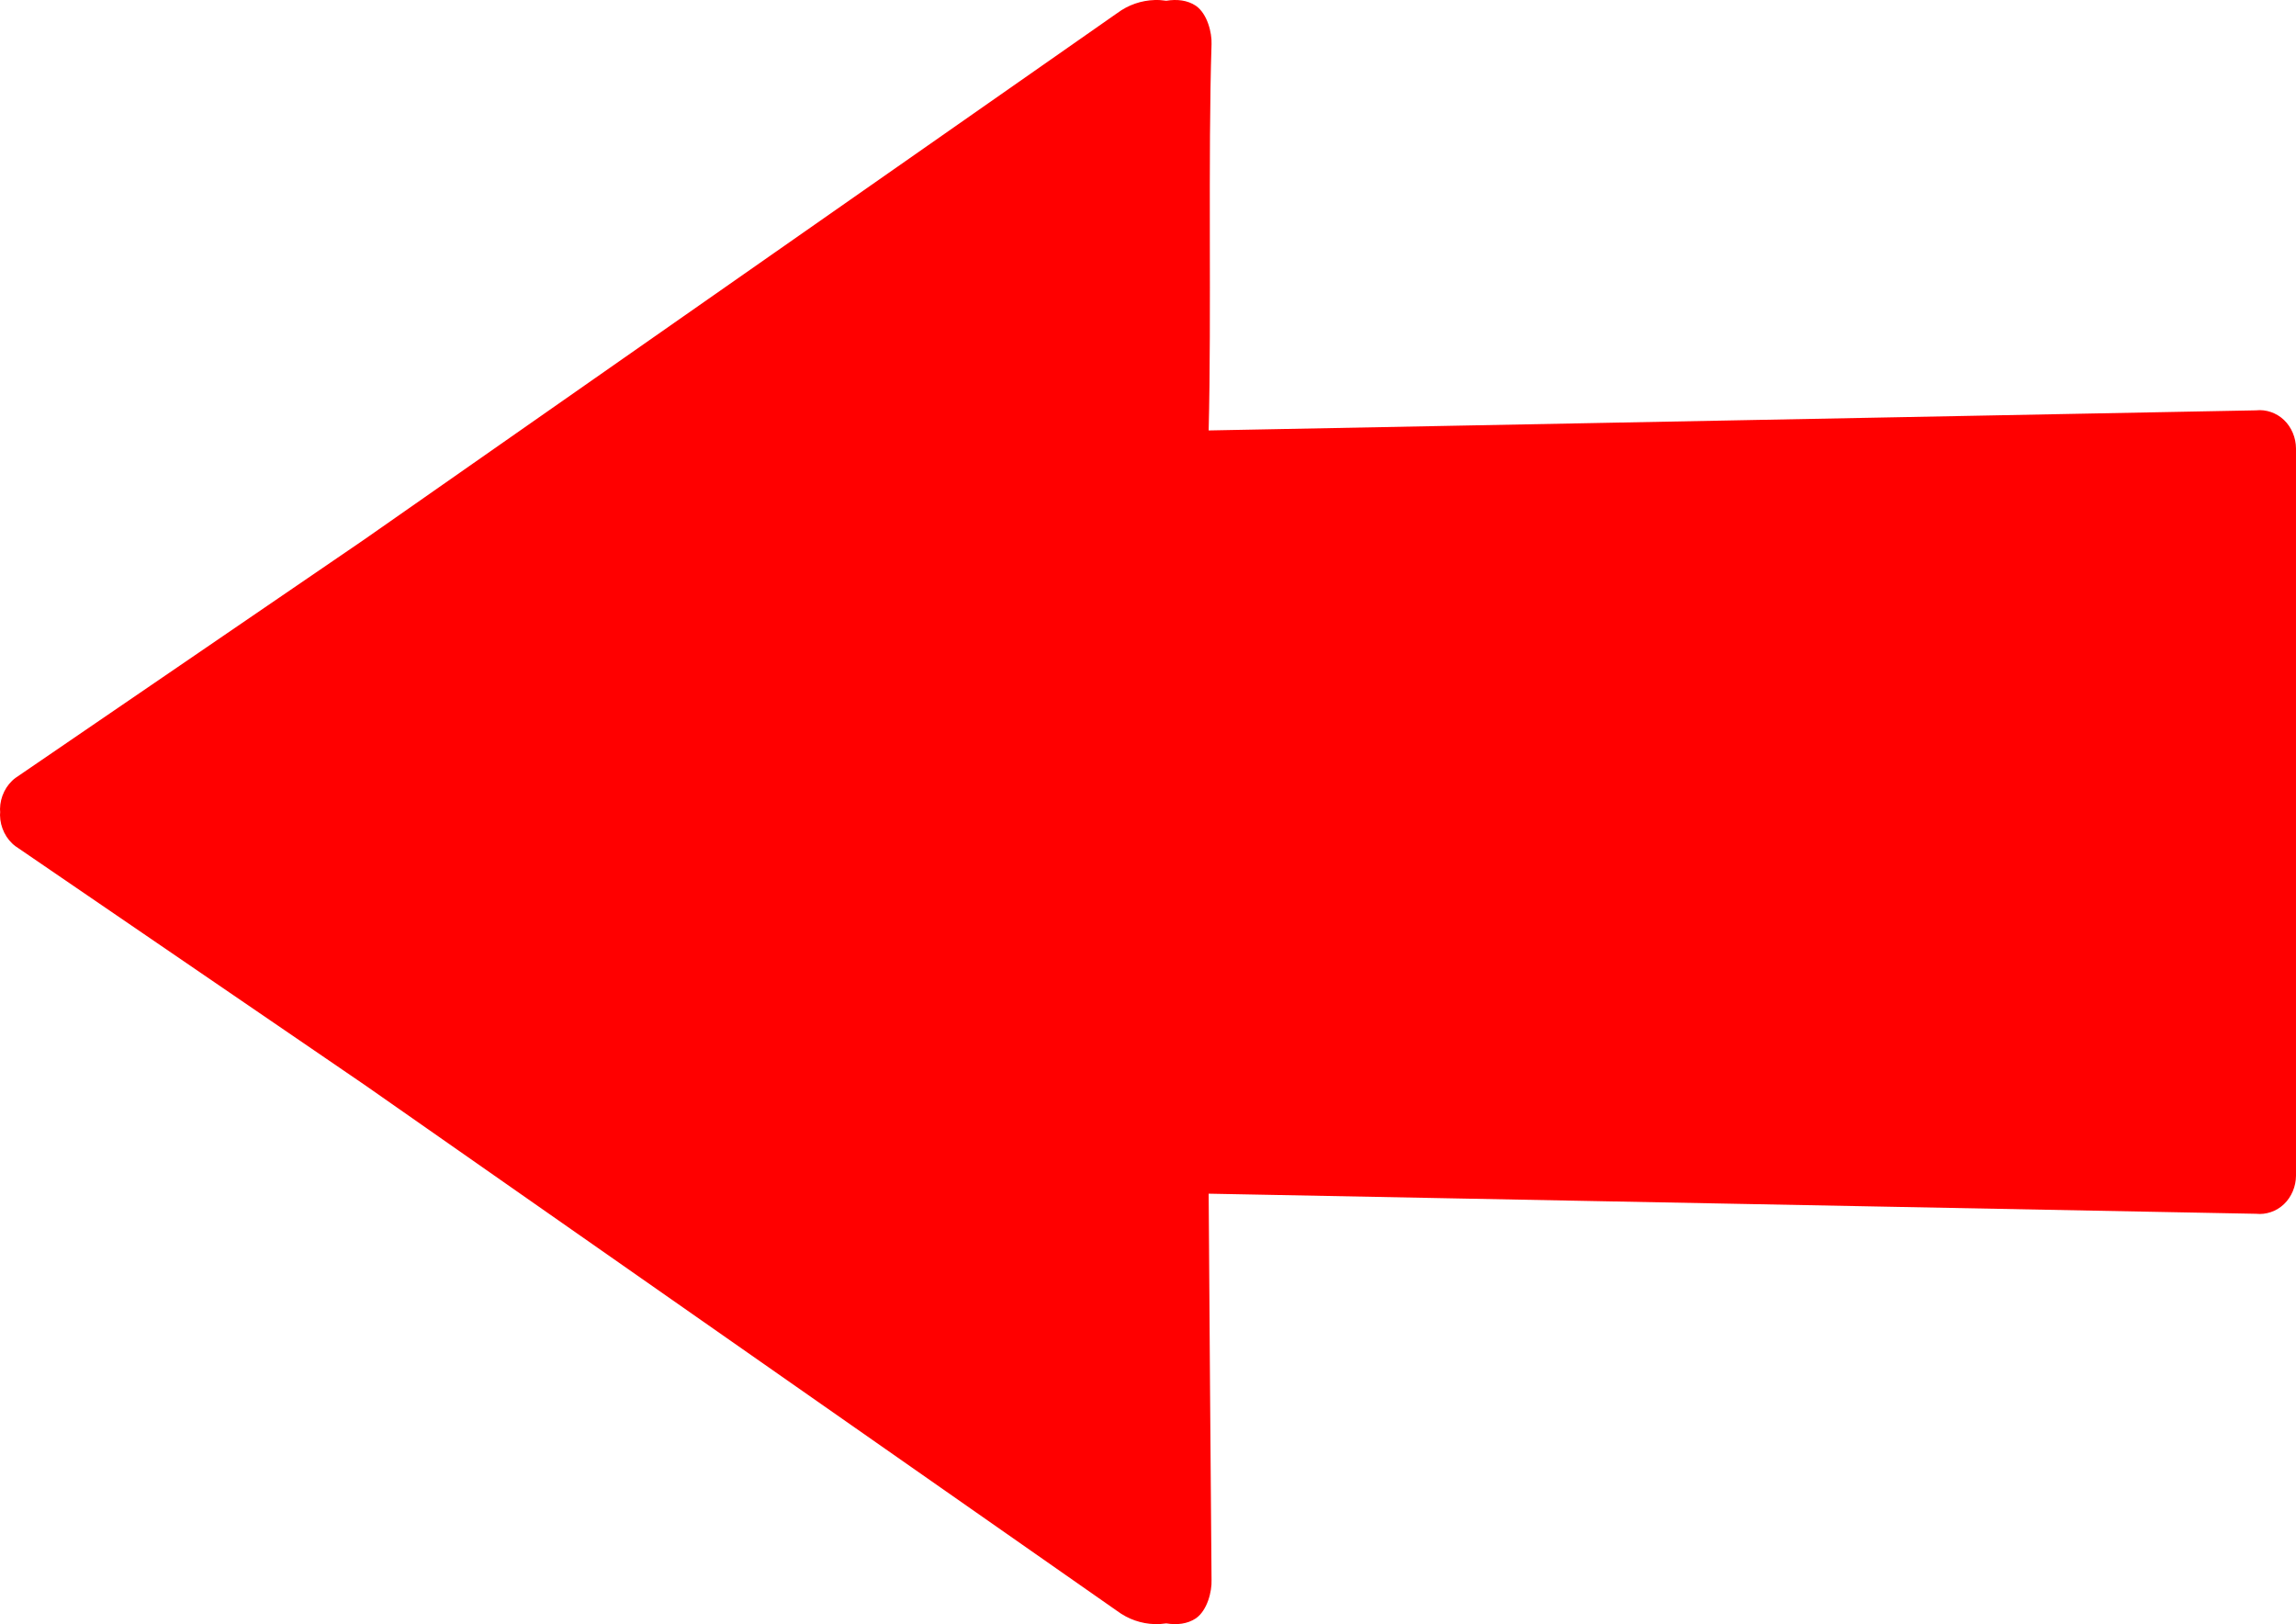
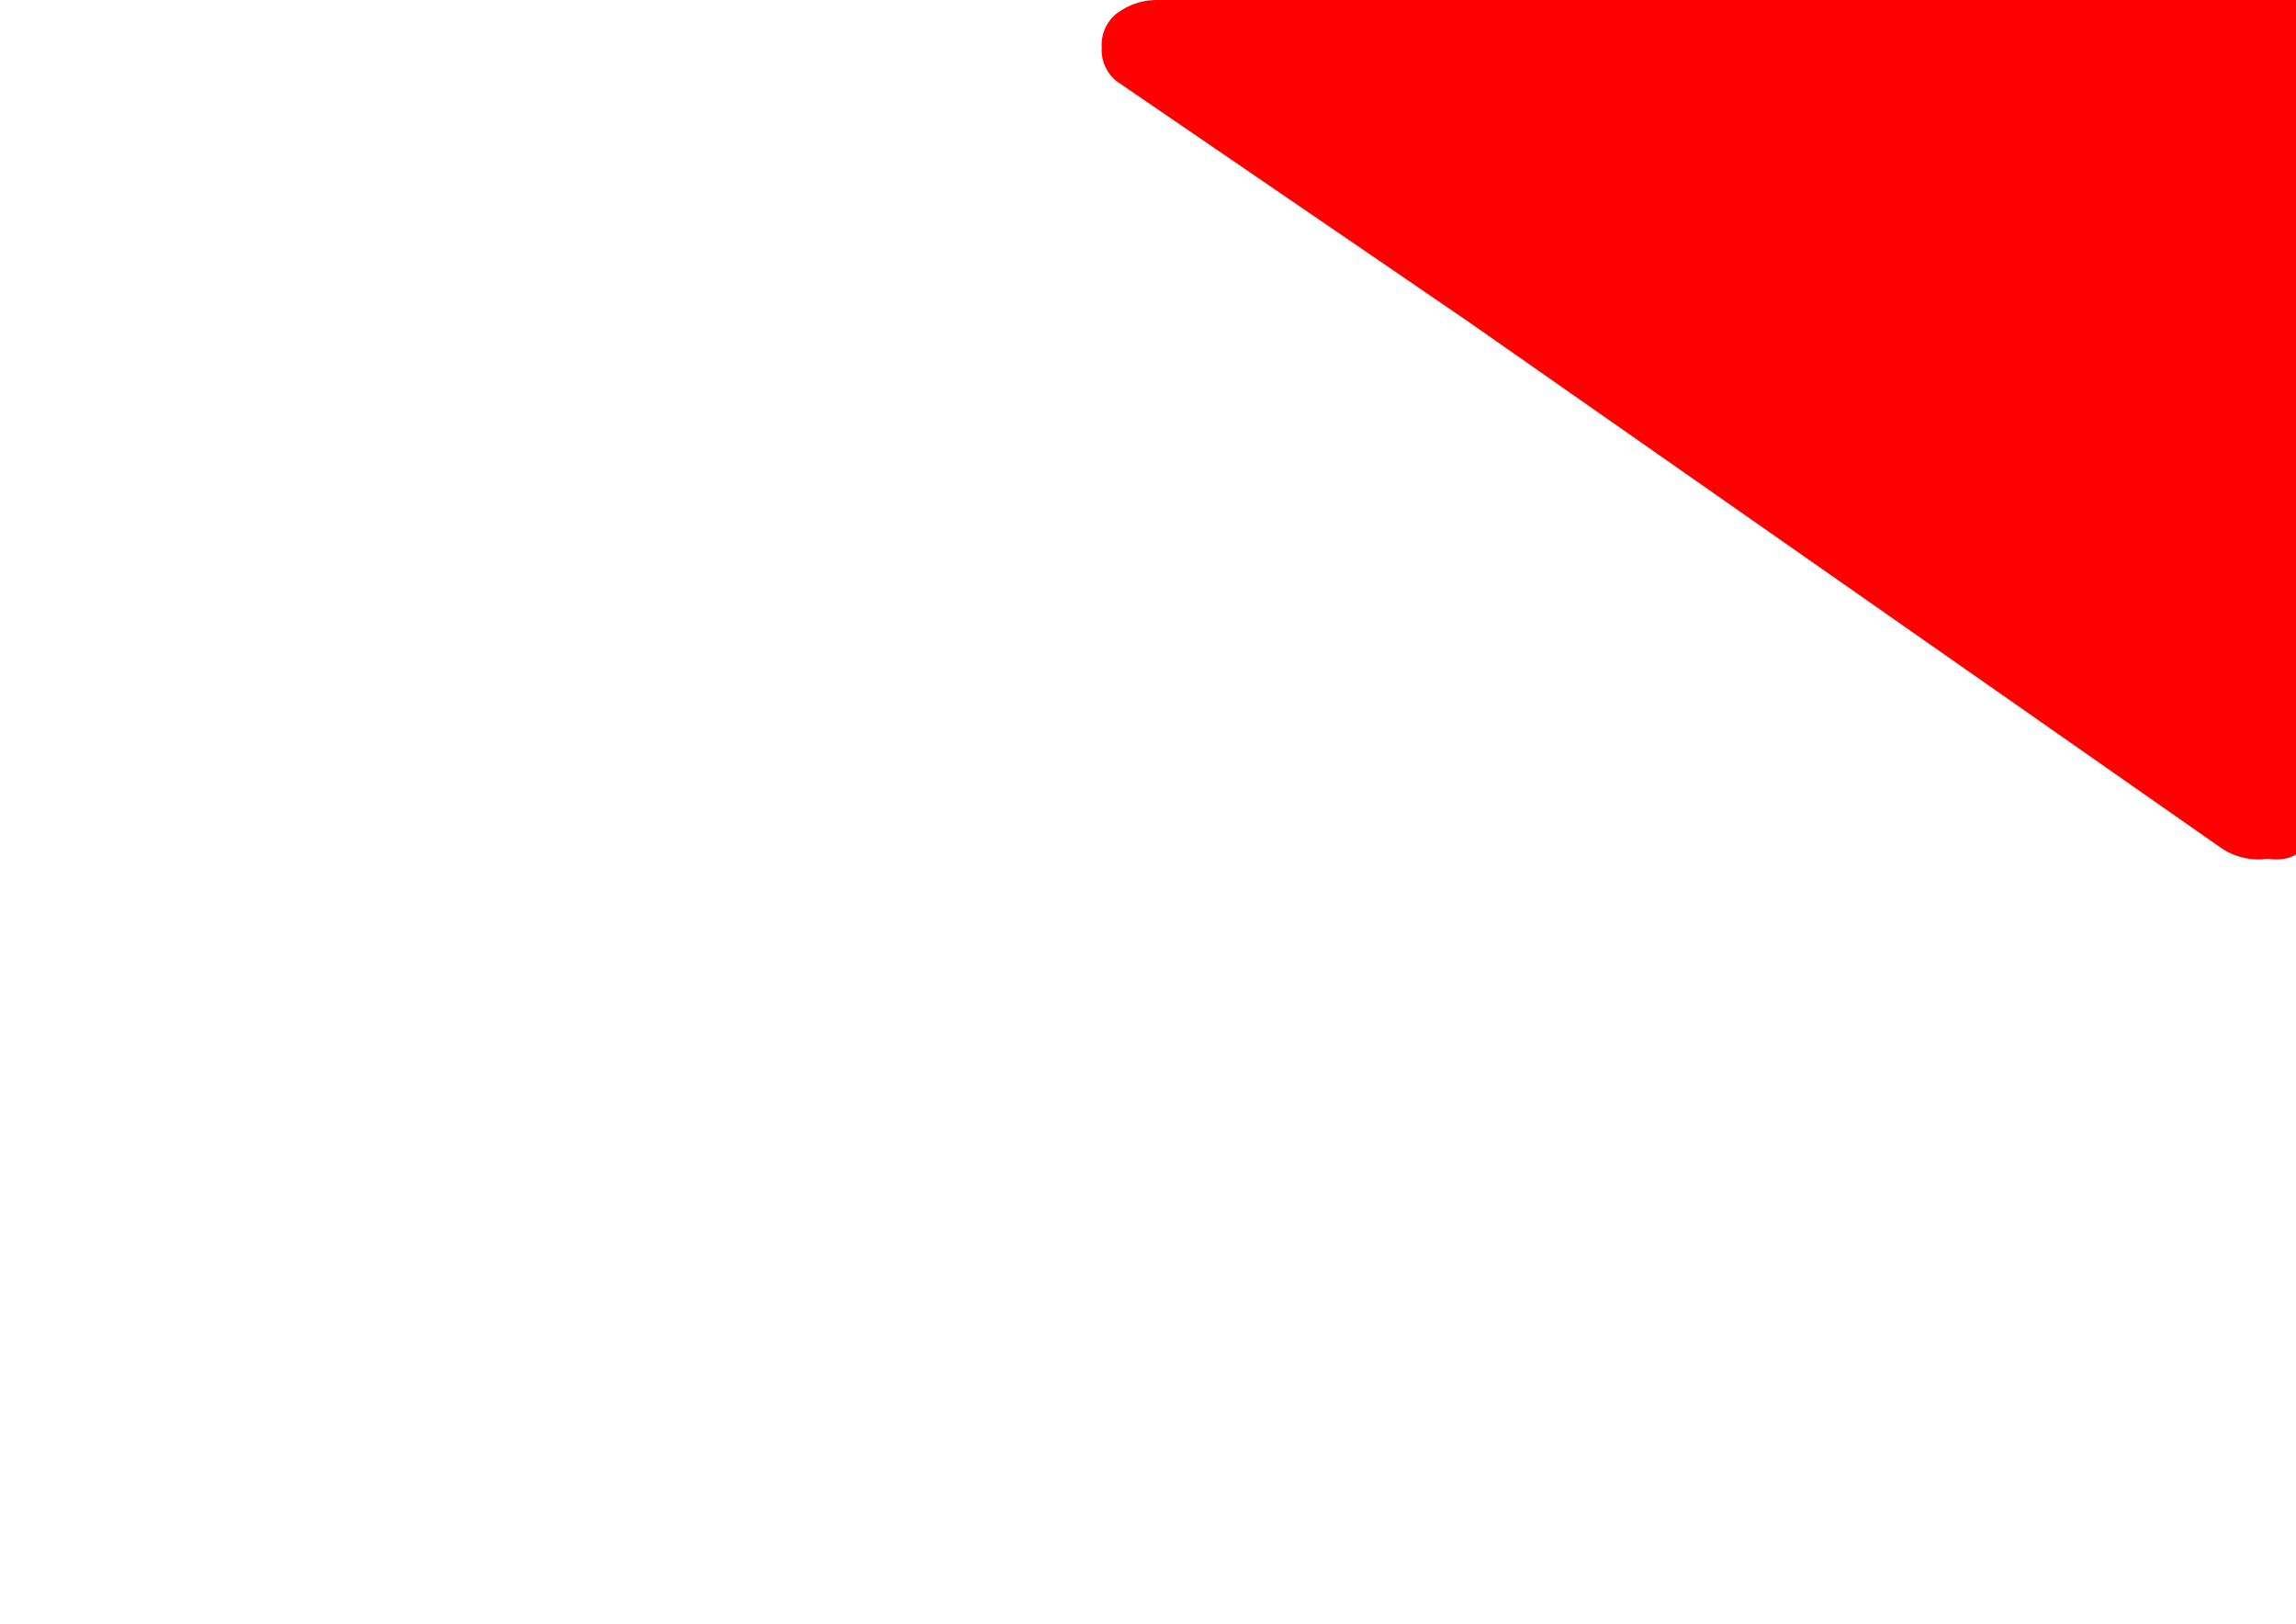
<svg xmlns="http://www.w3.org/2000/svg" version="1.0" viewBox="0 0 448.61 317.28">
-   <path d="m225.58 0.006c-2.539 0.08-5.127 0.926-7.324 2.584h-8e-3l-147.04 102.78-68.195 46.607c-1.831 1.363-2.987 3.692-3.01 6.062-0.002 0.201 0.017 0.401 0.031 0.602-0.014 0.201-0.033 0.402-0.031 0.604 0.023 2.371 1.179 4.7 3.01 6.062l68.195 46.607 147.04 102.78h8e-3c2.197 1.658 4.786 2.504 7.324 2.584 0.773 0.024 1.54-0.026 2.291-0.143 2.086 0.34 4.113 0.128 5.785-0.979 2.268-1.586 3.147-5.295 3.066-7.486-0.186-23.095-0.418-52.325-0.564-75.477l204.64 3.926c1.961 0.218 3.998-0.484 5.465-1.881 1.467-1.397 2.34-3.466 2.346-5.557v-142.08c-6e-3 -2.09-0.879-4.16-2.346-5.557-1.467-1.397-3.504-2.098-5.465-1.881l-204.64 3.926c0.57-22.724-0.144-53.449 0.564-75.477 0.081-2.191-0.798-5.901-3.066-7.486-1.672-1.107-3.699-1.318-5.785-0.979-0.751-0.116-1.518-0.167-2.291-0.143z" color="#000000" fill="#f00" fill-rule="evenodd" style="-inkscape-stroke:none" />
+   <path d="m225.58 0.006c-2.539 0.08-5.127 0.926-7.324 2.584h-8e-3c-1.831 1.363-2.987 3.692-3.01 6.062-0.002 0.201 0.017 0.401 0.031 0.602-0.014 0.201-0.033 0.402-0.031 0.604 0.023 2.371 1.179 4.7 3.01 6.062l68.195 46.607 147.04 102.78h8e-3c2.197 1.658 4.786 2.504 7.324 2.584 0.773 0.024 1.54-0.026 2.291-0.143 2.086 0.34 4.113 0.128 5.785-0.979 2.268-1.586 3.147-5.295 3.066-7.486-0.186-23.095-0.418-52.325-0.564-75.477l204.64 3.926c1.961 0.218 3.998-0.484 5.465-1.881 1.467-1.397 2.34-3.466 2.346-5.557v-142.08c-6e-3 -2.09-0.879-4.16-2.346-5.557-1.467-1.397-3.504-2.098-5.465-1.881l-204.64 3.926c0.57-22.724-0.144-53.449 0.564-75.477 0.081-2.191-0.798-5.901-3.066-7.486-1.672-1.107-3.699-1.318-5.785-0.979-0.751-0.116-1.518-0.167-2.291-0.143z" color="#000000" fill="#f00" fill-rule="evenodd" style="-inkscape-stroke:none" />
</svg>